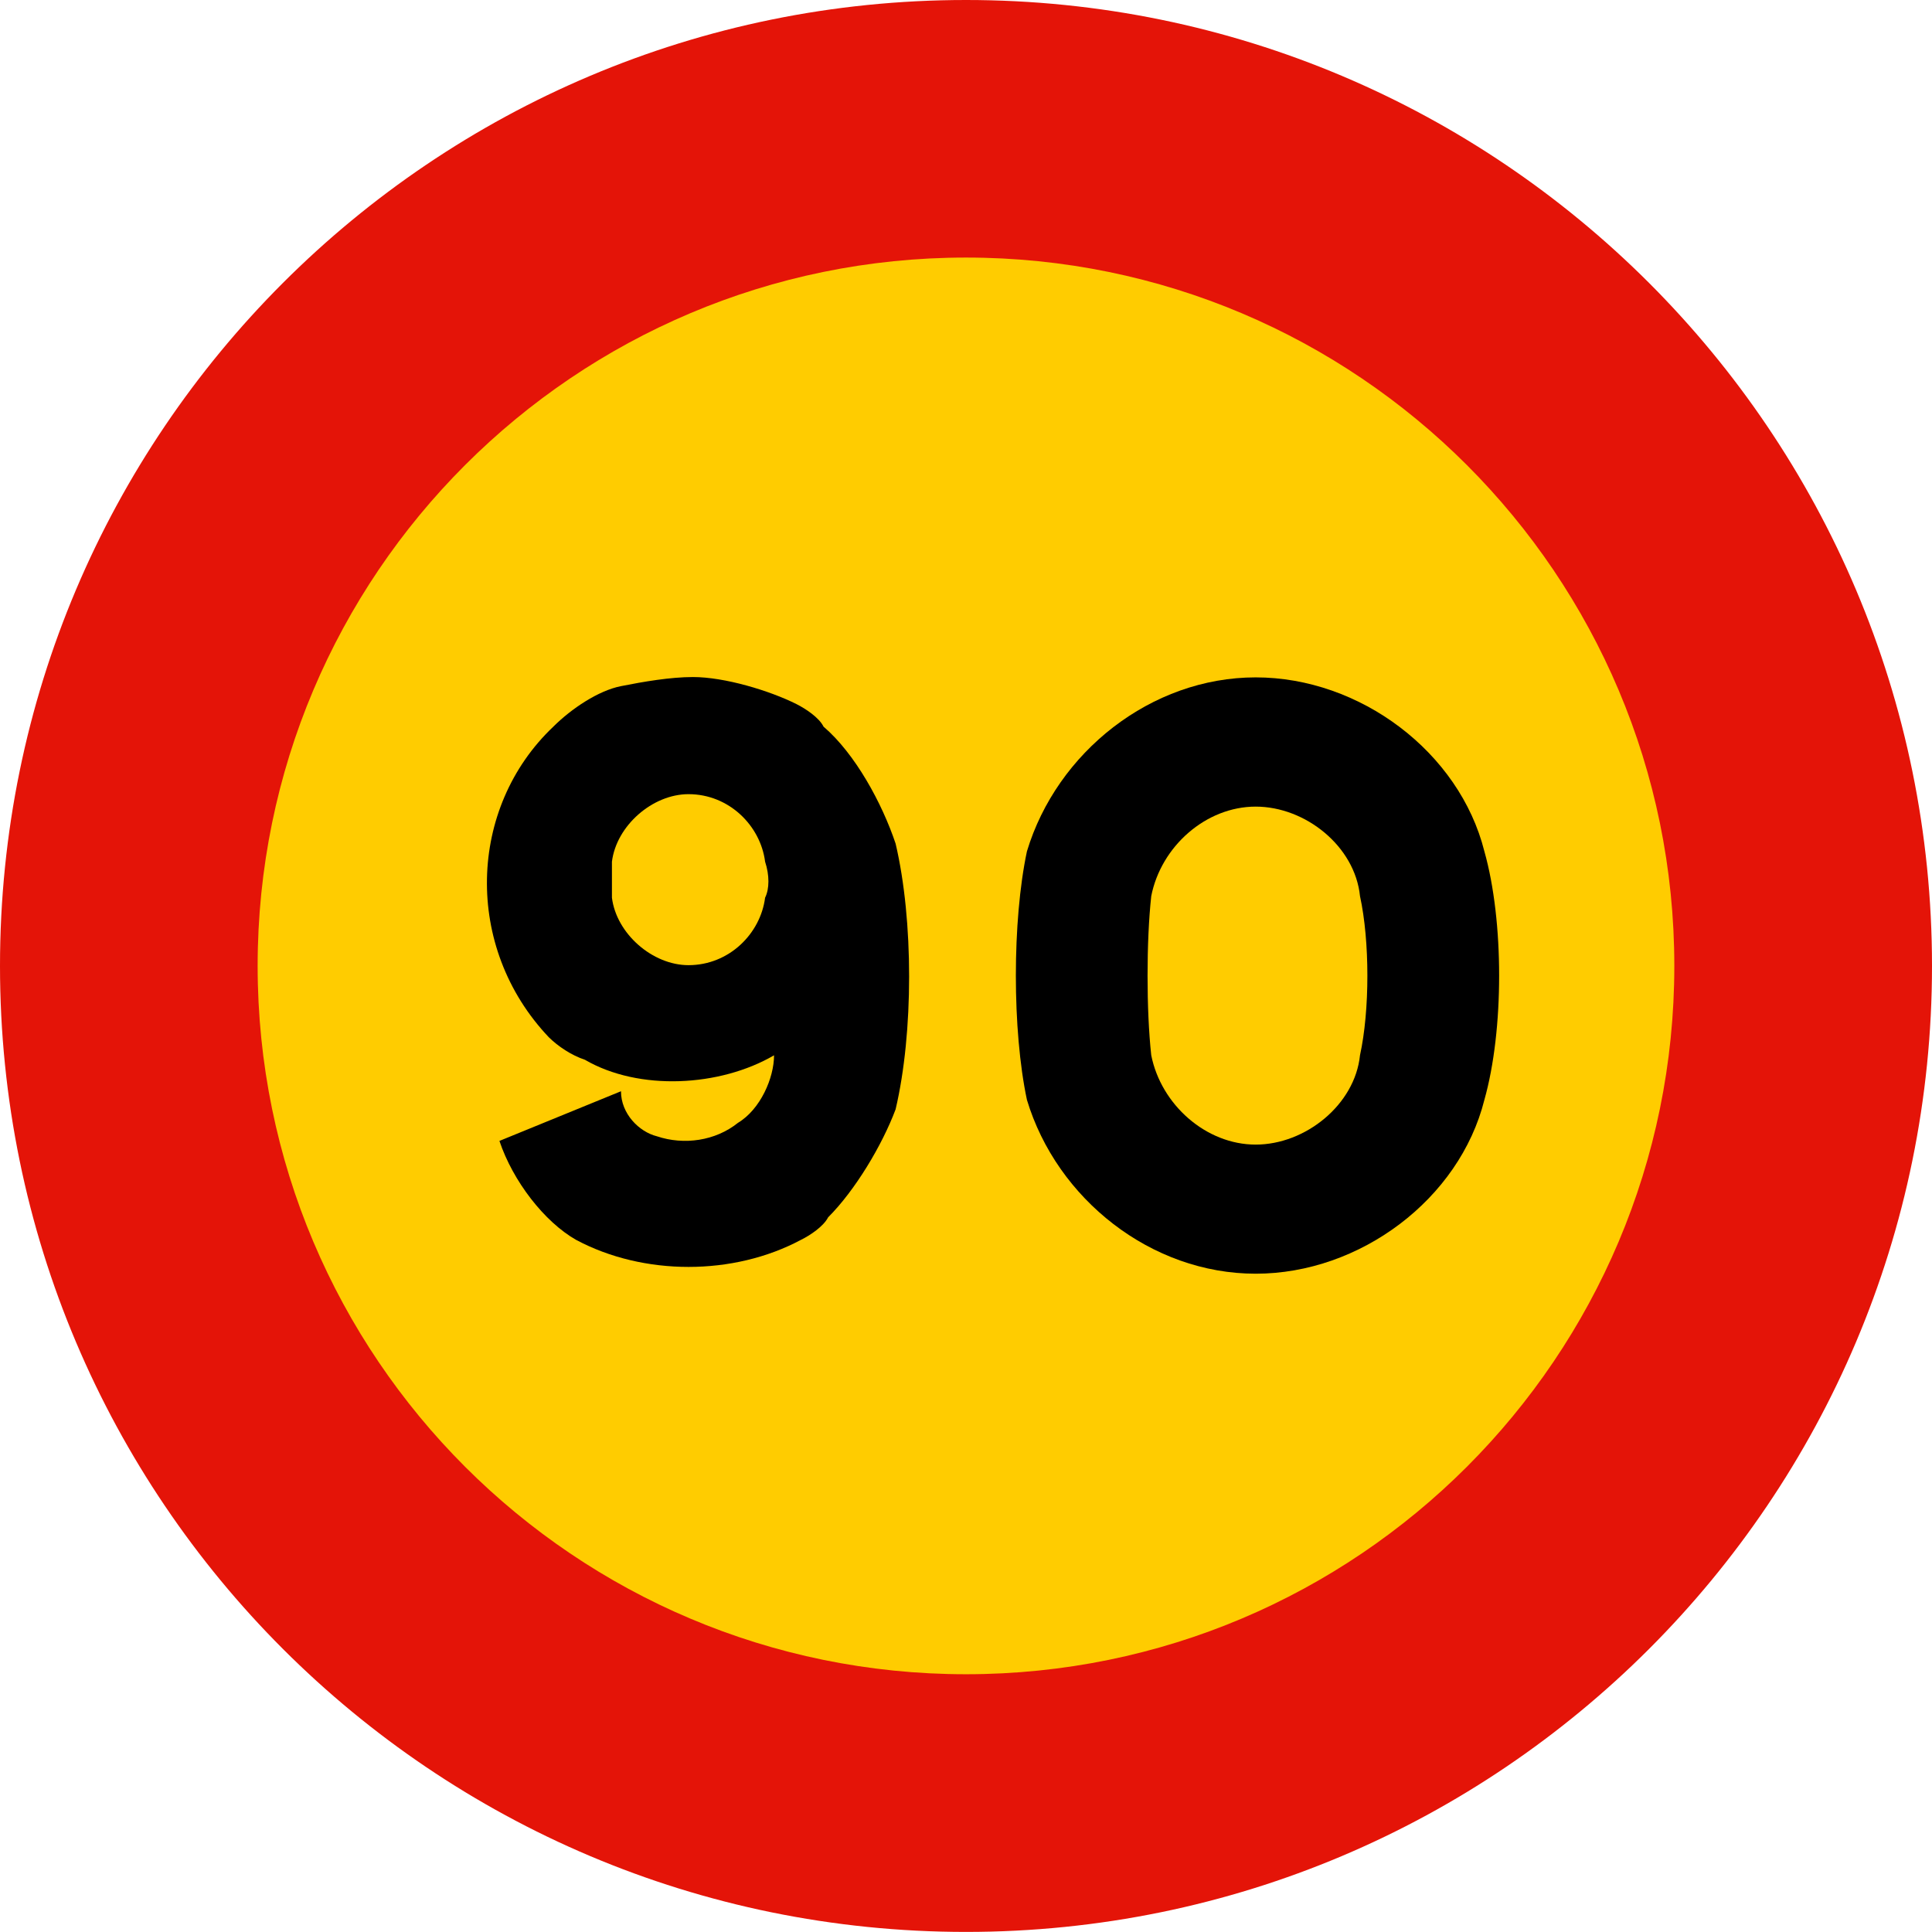
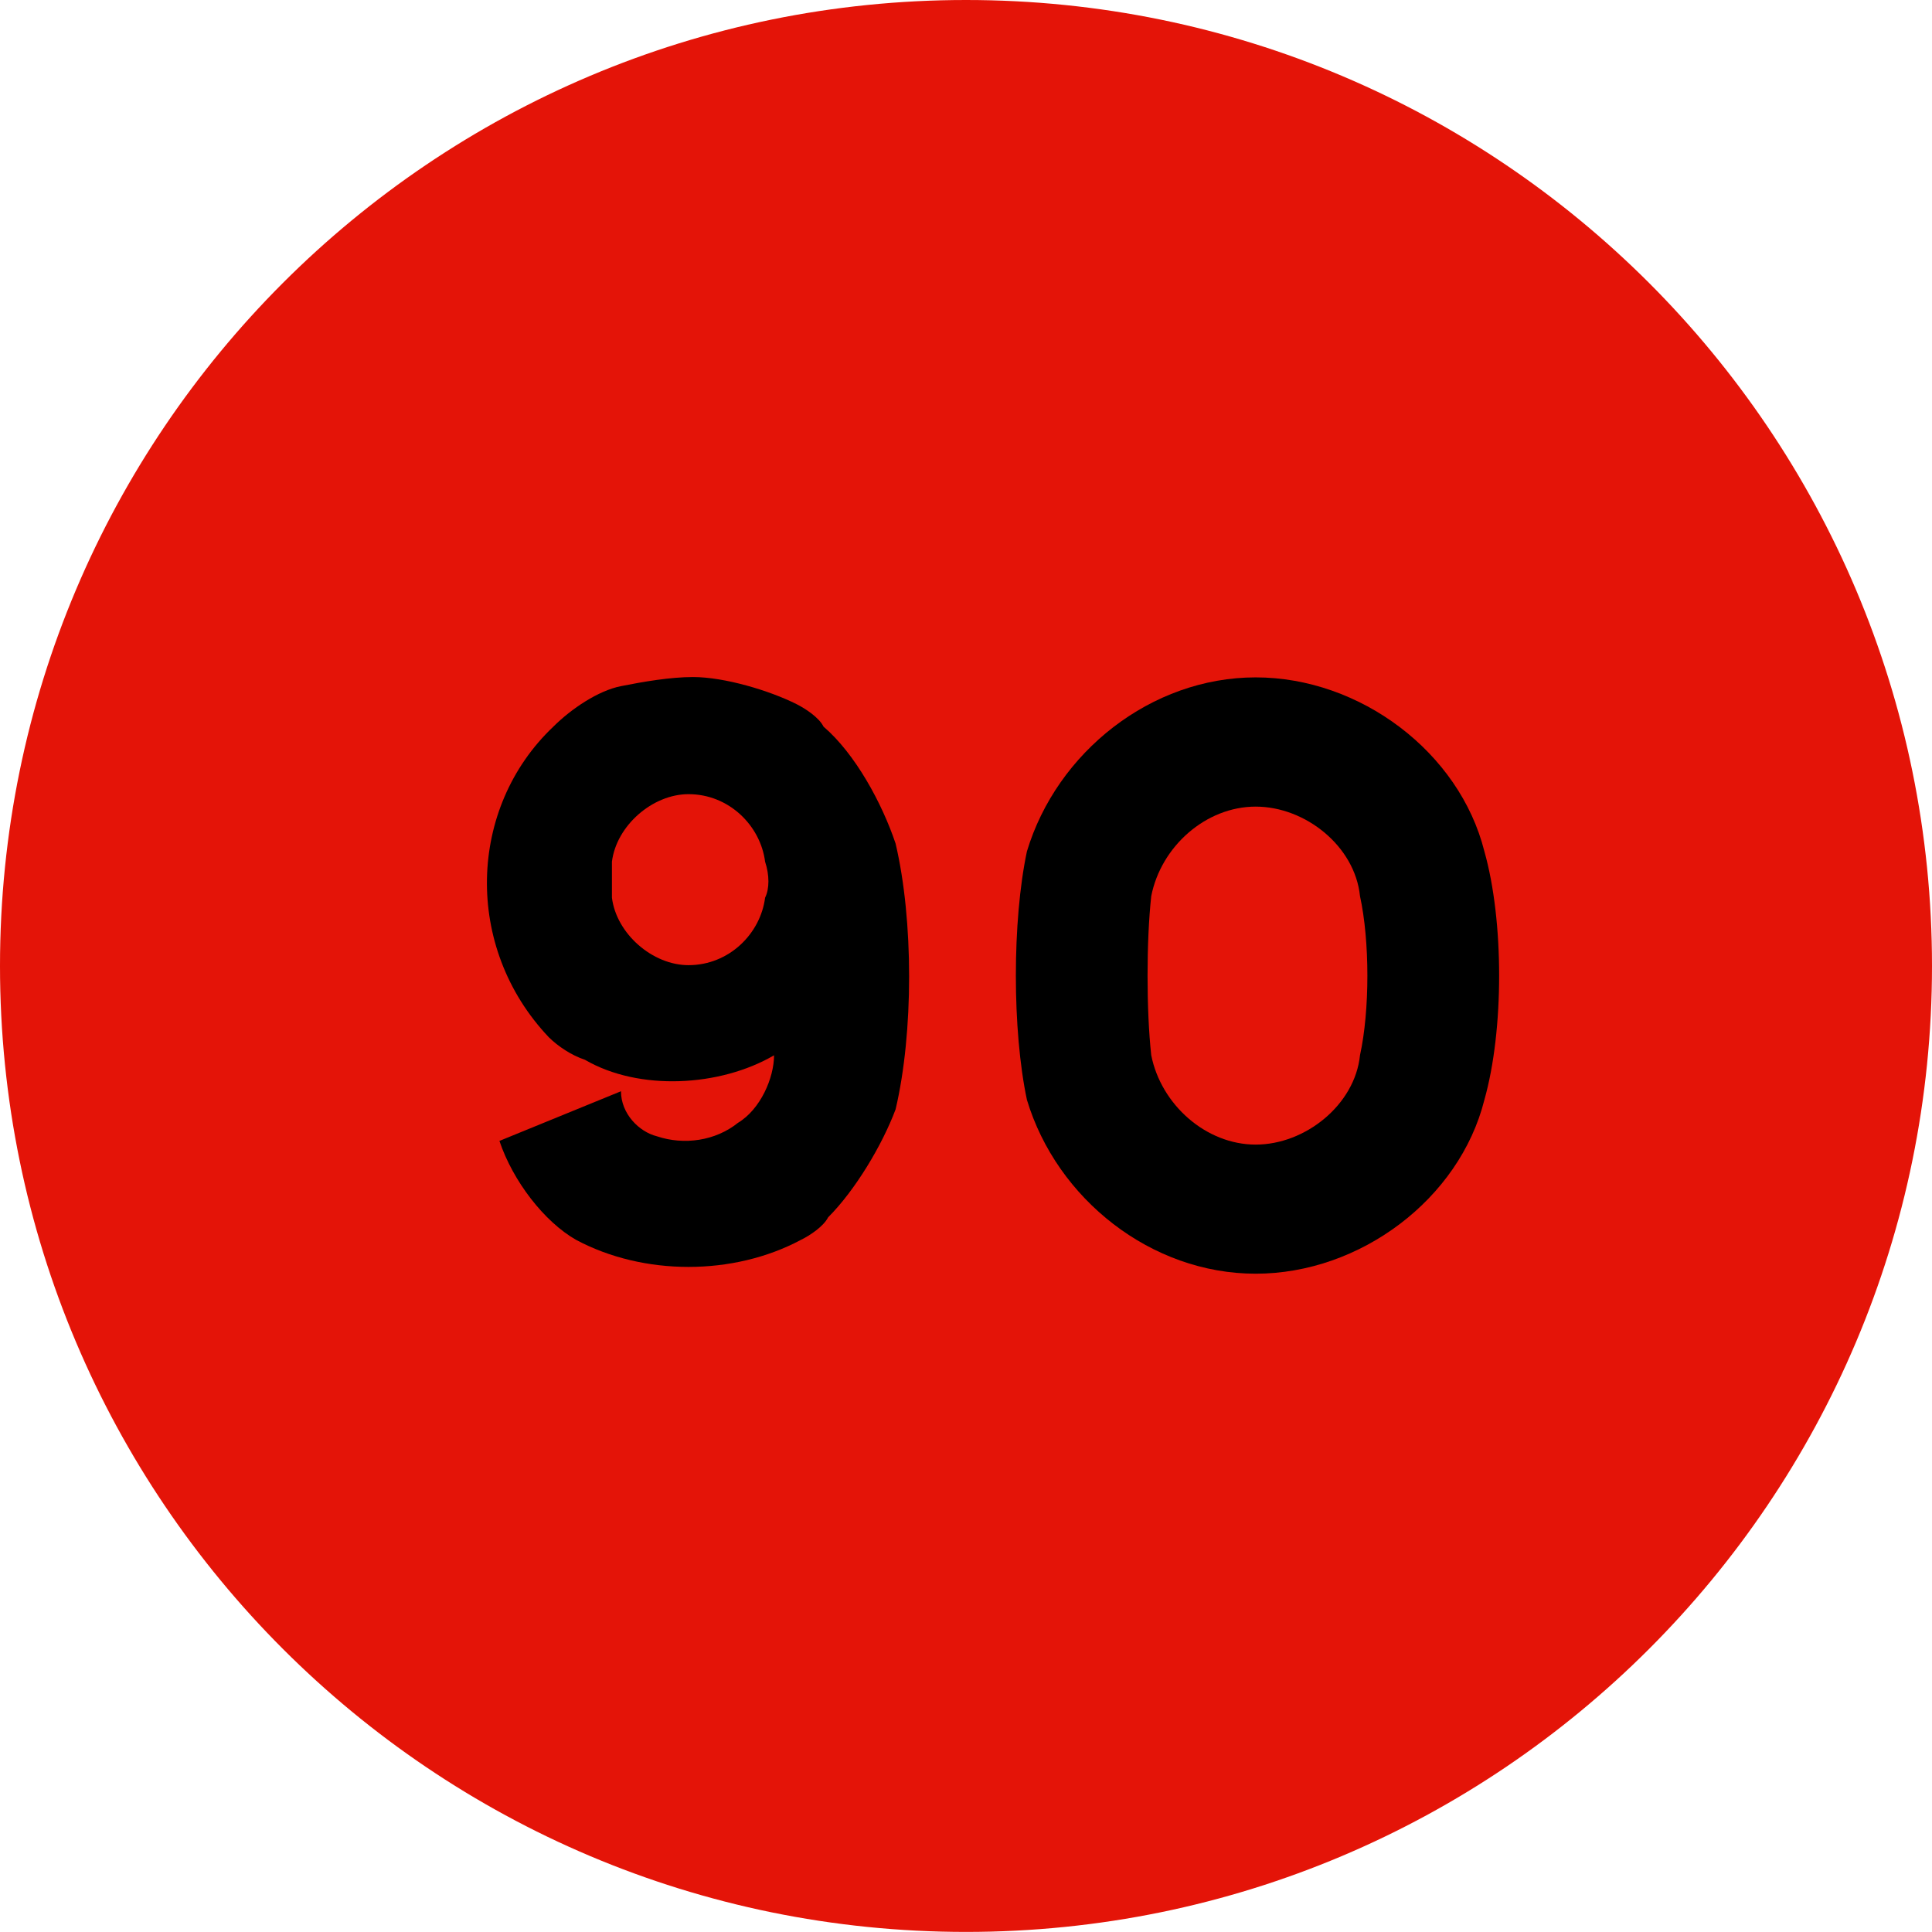
<svg xmlns="http://www.w3.org/2000/svg" xmlns:ns1="http://www.inkscape.org/namespaces/inkscape" xmlns:ns2="http://sodipodi.sourceforge.net/DTD/sodipodi-0.dtd" version="1.1" id="Layer_1" x="0px" y="0px" width="769.688px" height="769.656px" viewBox="-360.791 -360.781 769.688 769.656" xml:space="preserve" ns1:version="0.91 r13725" ns2:docname="Spain_traffic_signal_tr301-90.svg">
  <defs id="defs13" />
  <ns2:namedview pagecolor="#ffffff" bordercolor="#666666" borderopacity="1" objecttolerance="10" gridtolerance="10" guidetolerance="10" ns1:pageopacity="0" ns1:pageshadow="2" ns1:window-width="693" ns1:window-height="480" id="namedview11" showgrid="false" ns1:zoom="0.30663049" ns1:cx="384.84399" ns1:cy="384.828" ns1:window-x="0" ns1:window-y="0" ns1:window-maximized="0" ns1:current-layer="Layer_1" />
  <path fill="#E41408" d="M-360.791,24.031c0-212.523,172.305-384.812,384.852-384.812c212.508,0,384.836,172.289,384.836,384.812  c0,212.531-172.328,384.844-384.836,384.844C-188.486,408.875-360.791,236.562-360.791,24.031" id="path3" />
-   <path fill="#FFFFFF" d="M-258.15,24.031c0-155.852,126.336-282.203,282.211-282.203c155.852,0,282.18,126.352,282.18,282.203  c0,155.875-126.328,282.188-282.18,282.188C-131.814,306.219-258.15,179.906-258.15,24.031" id="path5" style="fill:#ffcc00" />
  <path fill-rule="evenodd" d="M230.569-21.61c-9.932-39.569-49.553-69.311-91.109-69.311c-41.607,0-79.189,29.742-91.133,69.311  c-5.88,27.703-5.88,71.297,0,99c11.943,39.568,49.525,69.259,91.133,69.259c41.557,0,81.178-29.69,91.109-69.259  C238.409,49.688,238.409,6.093,230.569-21.61z M181.017,59.619c-2.013,19.705-21.745,35.596-41.557,35.596  c-19.783,0-37.687-15.891-41.607-35.596c-1.959-17.825-1.959-45.527,0-63.404c3.921-19.863,21.824-35.648,41.607-35.648  c19.812,0,39.544,15.786,41.557,35.648C184.937,14.092,184.937,41.794,181.017,59.619z" id="path7" />
  <path fill-rule="evenodd" d="M-3.99-24.693c-5.394-16.128-16.139-35.856-28.711-46.602c-1.785-3.631-7.198-7.177-10.745-8.961  c-10.776-5.414-28.7-10.798-41.27-10.798c-8.963,0-19.702,1.836-28.68,3.625c-8.972,1.759-19.752,8.957-26.946,16.134  c-34.067,32.257-35.856,87.877-1.785,123.766c3.62,3.571,8.978,7.172,14.365,8.954c21.543,12.535,53.8,10.778,75.343-1.782  c0,8.982-5.405,21.517-14.376,26.904c-8.972,7.2-21.495,8.982-32.287,5.358c-7.137-1.789-14.315-8.989-14.315-17.945l-48.426,19.787  c5.382,16.075,17.928,32.234,30.504,39.401c26.9,14.397,62.761,14.397,89.645,0c3.616-1.759,8.972-5.356,10.798-8.956  C-20.129,113.447-9.383,95.53-3.99,81.16C3.187,50.661,3.187,5.812-3.99-24.693z M-55.985-3.149  C-57.822,11.195-70.346,23.73-86.5,23.73c-14.346,0-28.72-12.535-30.504-26.88c0-3.568,0-8.982,0-14.344  c1.785-14.345,16.159-26.9,30.504-26.9c16.154,0,28.678,12.555,30.515,26.9C-54.222-12.132-54.222-6.718-55.985-3.149z" id="path9" />
</svg>